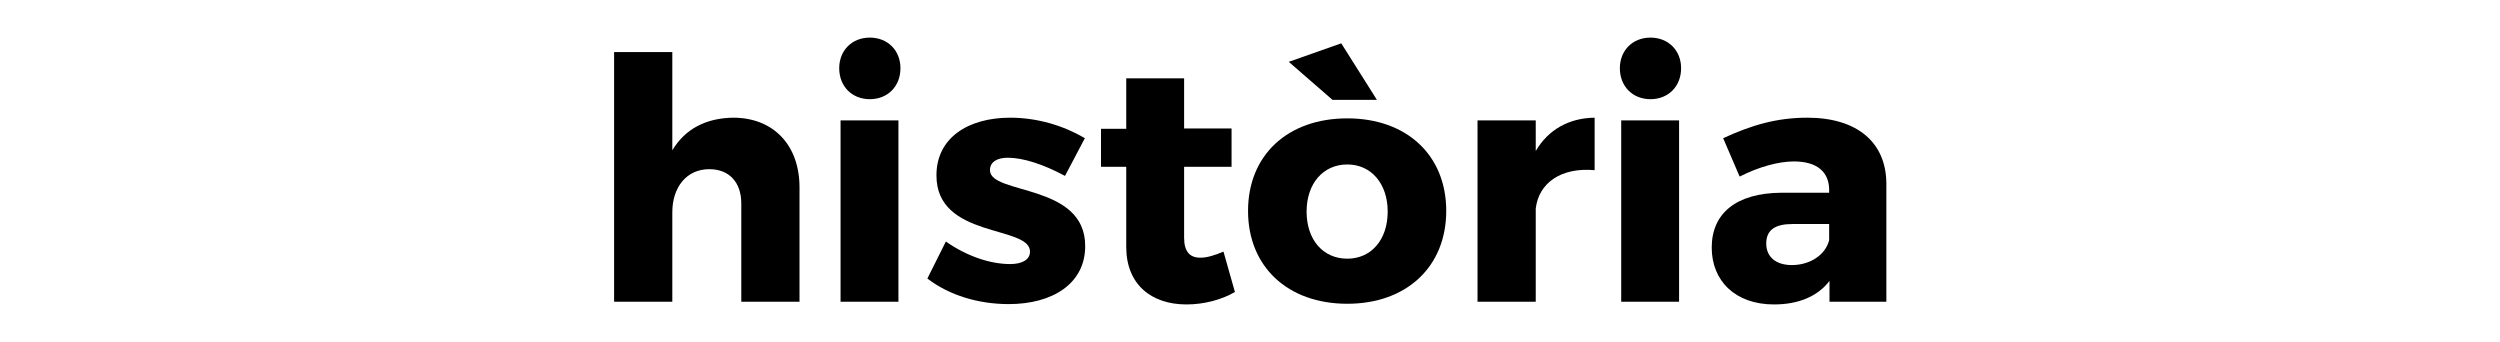
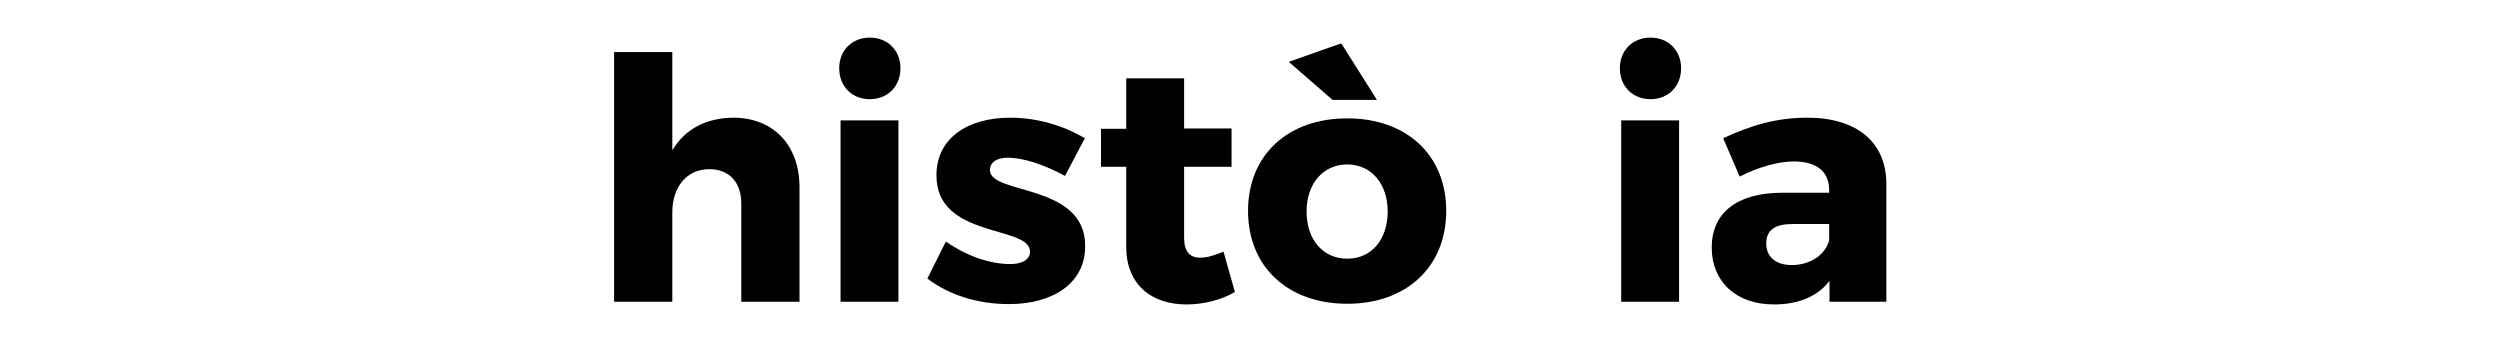
<svg xmlns="http://www.w3.org/2000/svg" width="100%" height="100%" viewBox="0 0 914 125" version="1.1" xml:space="preserve" style="fill-rule:evenodd;clip-rule:evenodd;stroke-linejoin:round;stroke-miterlimit:2;">
  <g transform="matrix(1.211,0,0,1.211,31.779,-68.88)">
    <g>
      <g transform="matrix(101.585,0,0,101.585,151.638,147.976)">
        <path d="M0.428,-0.547C0.348,-0.546 0.285,-0.514 0.247,-0.45L0.247,-0.742L0.074,-0.742L0.074,0L0.247,0L0.247,-0.266C0.247,-0.34 0.289,-0.394 0.357,-0.394C0.416,-0.394 0.452,-0.355 0.452,-0.292L0.452,0L0.625,0L0.625,-0.34C0.625,-0.466 0.547,-0.547 0.428,-0.547Z" style="fill-rule:nonzero;" />
      </g>
      <g transform="matrix(101.585,0,0,101.585,220.513,147.976)">
        <path d="M0.156,-0.785C0.103,-0.785 0.065,-0.747 0.065,-0.694C0.065,-0.64 0.103,-0.602 0.156,-0.602C0.209,-0.602 0.247,-0.64 0.247,-0.694C0.247,-0.747 0.209,-0.785 0.156,-0.785ZM0.241,0L0.241,-0.539L0.069,-0.539L0.069,0L0.241,0Z" style="fill-rule:nonzero;" />
      </g>
      <g transform="matrix(101.585,0,0,101.585,252.106,147.976)">
        <path d="M0.262,-0.547C0.137,-0.547 0.043,-0.487 0.043,-0.376C0.042,-0.187 0.321,-0.228 0.321,-0.149C0.321,-0.124 0.296,-0.112 0.262,-0.112C0.202,-0.112 0.132,-0.136 0.071,-0.179L0.016,-0.069C0.081,-0.019 0.168,0.007 0.258,0.007C0.388,0.007 0.485,-0.054 0.485,-0.165C0.486,-0.353 0.202,-0.317 0.202,-0.391C0.202,-0.416 0.224,-0.428 0.255,-0.428C0.3,-0.428 0.36,-0.409 0.425,-0.374L0.484,-0.486C0.418,-0.525 0.34,-0.547 0.262,-0.547Z" style="fill-rule:nonzero;" />
      </g>
      <g transform="matrix(101.585,0,0,101.585,304.219,147.976)">
-         <path d="M0.383,-0.149C0.357,-0.138 0.334,-0.131 0.316,-0.131C0.284,-0.13 0.266,-0.148 0.266,-0.19L0.266,-0.401L0.407,-0.401L0.407,-0.515L0.266,-0.515L0.266,-0.664L0.094,-0.664L0.094,-0.514L0.019,-0.514L0.019,-0.401L0.094,-0.401L0.094,-0.163C0.094,-0.051 0.169,0.008 0.273,0.008C0.325,0.008 0.378,-0.006 0.417,-0.029L0.383,-0.149Z" style="fill-rule:nonzero;" />
+         <path d="M0.383,-0.149C0.357,-0.138 0.334,-0.131 0.316,-0.131C0.284,-0.13 0.266,-0.148 0.266,-0.19L0.266,-0.401L0.407,-0.401L0.407,-0.515L0.266,-0.515L0.266,-0.664L0.094,-0.664L0.094,-0.514L0.019,-0.514L0.019,-0.401L0.094,-0.401L0.094,-0.163C0.094,-0.051 0.169,0.008 0.273,0.008C0.325,0.008 0.378,-0.006 0.417,-0.029L0.383,-0.149" style="fill-rule:nonzero;" />
      </g>
      <g transform="matrix(101.585,0,0,101.585,348.104,147.976)">
        <path d="M0.407,-0.6L0.301,-0.768L0.145,-0.713L0.275,-0.6L0.407,-0.6ZM0.319,-0.545C0.142,-0.545 0.024,-0.436 0.024,-0.27C0.024,-0.104 0.142,0.006 0.319,0.006C0.495,0.006 0.613,-0.104 0.613,-0.27C0.613,-0.436 0.495,-0.545 0.319,-0.545ZM0.319,-0.408C0.39,-0.408 0.439,-0.351 0.439,-0.268C0.439,-0.184 0.39,-0.128 0.319,-0.128C0.247,-0.128 0.198,-0.184 0.198,-0.268C0.198,-0.351 0.247,-0.408 0.319,-0.408Z" style="fill-rule:nonzero;" />
      </g>
      <g transform="matrix(101.585,0,0,101.585,412.813,147.976)">
-         <path d="M0.242,-0.539L0.069,-0.539L0.069,0L0.242,0L0.242,-0.277C0.251,-0.353 0.317,-0.4 0.417,-0.391L0.417,-0.547C0.34,-0.546 0.279,-0.511 0.242,-0.448L0.242,-0.539Z" style="fill-rule:nonzero;" />
-       </g>
+         </g>
      <g transform="matrix(101.585,0,0,101.585,456.19,147.976)">
        <path d="M0.156,-0.785C0.103,-0.785 0.065,-0.747 0.065,-0.694C0.065,-0.64 0.103,-0.602 0.156,-0.602C0.209,-0.602 0.247,-0.64 0.247,-0.694C0.247,-0.747 0.209,-0.785 0.156,-0.785ZM0.241,0L0.241,-0.539L0.069,-0.539L0.069,0L0.241,0Z" style="fill-rule:nonzero;" />
      </g>
      <g transform="matrix(101.585,0,0,101.585,487.783,147.976)">
        <path d="M0.311,-0.547C0.221,-0.547 0.145,-0.525 0.061,-0.486L0.11,-0.372C0.167,-0.401 0.226,-0.417 0.271,-0.417C0.341,-0.417 0.376,-0.385 0.376,-0.332L0.376,-0.324L0.234,-0.324C0.1,-0.323 0.027,-0.263 0.027,-0.161C0.027,-0.062 0.097,0.008 0.212,0.008C0.285,0.008 0.342,-0.016 0.377,-0.062L0.377,0L0.546,0L0.546,-0.352C0.545,-0.474 0.459,-0.547 0.311,-0.547ZM0.265,-0.109C0.217,-0.109 0.189,-0.134 0.189,-0.173C0.189,-0.213 0.215,-0.231 0.267,-0.231L0.376,-0.231L0.376,-0.183C0.365,-0.139 0.319,-0.109 0.265,-0.109Z" style="fill-rule:nonzero;" />
      </g>
    </g>
  </g>
</svg>